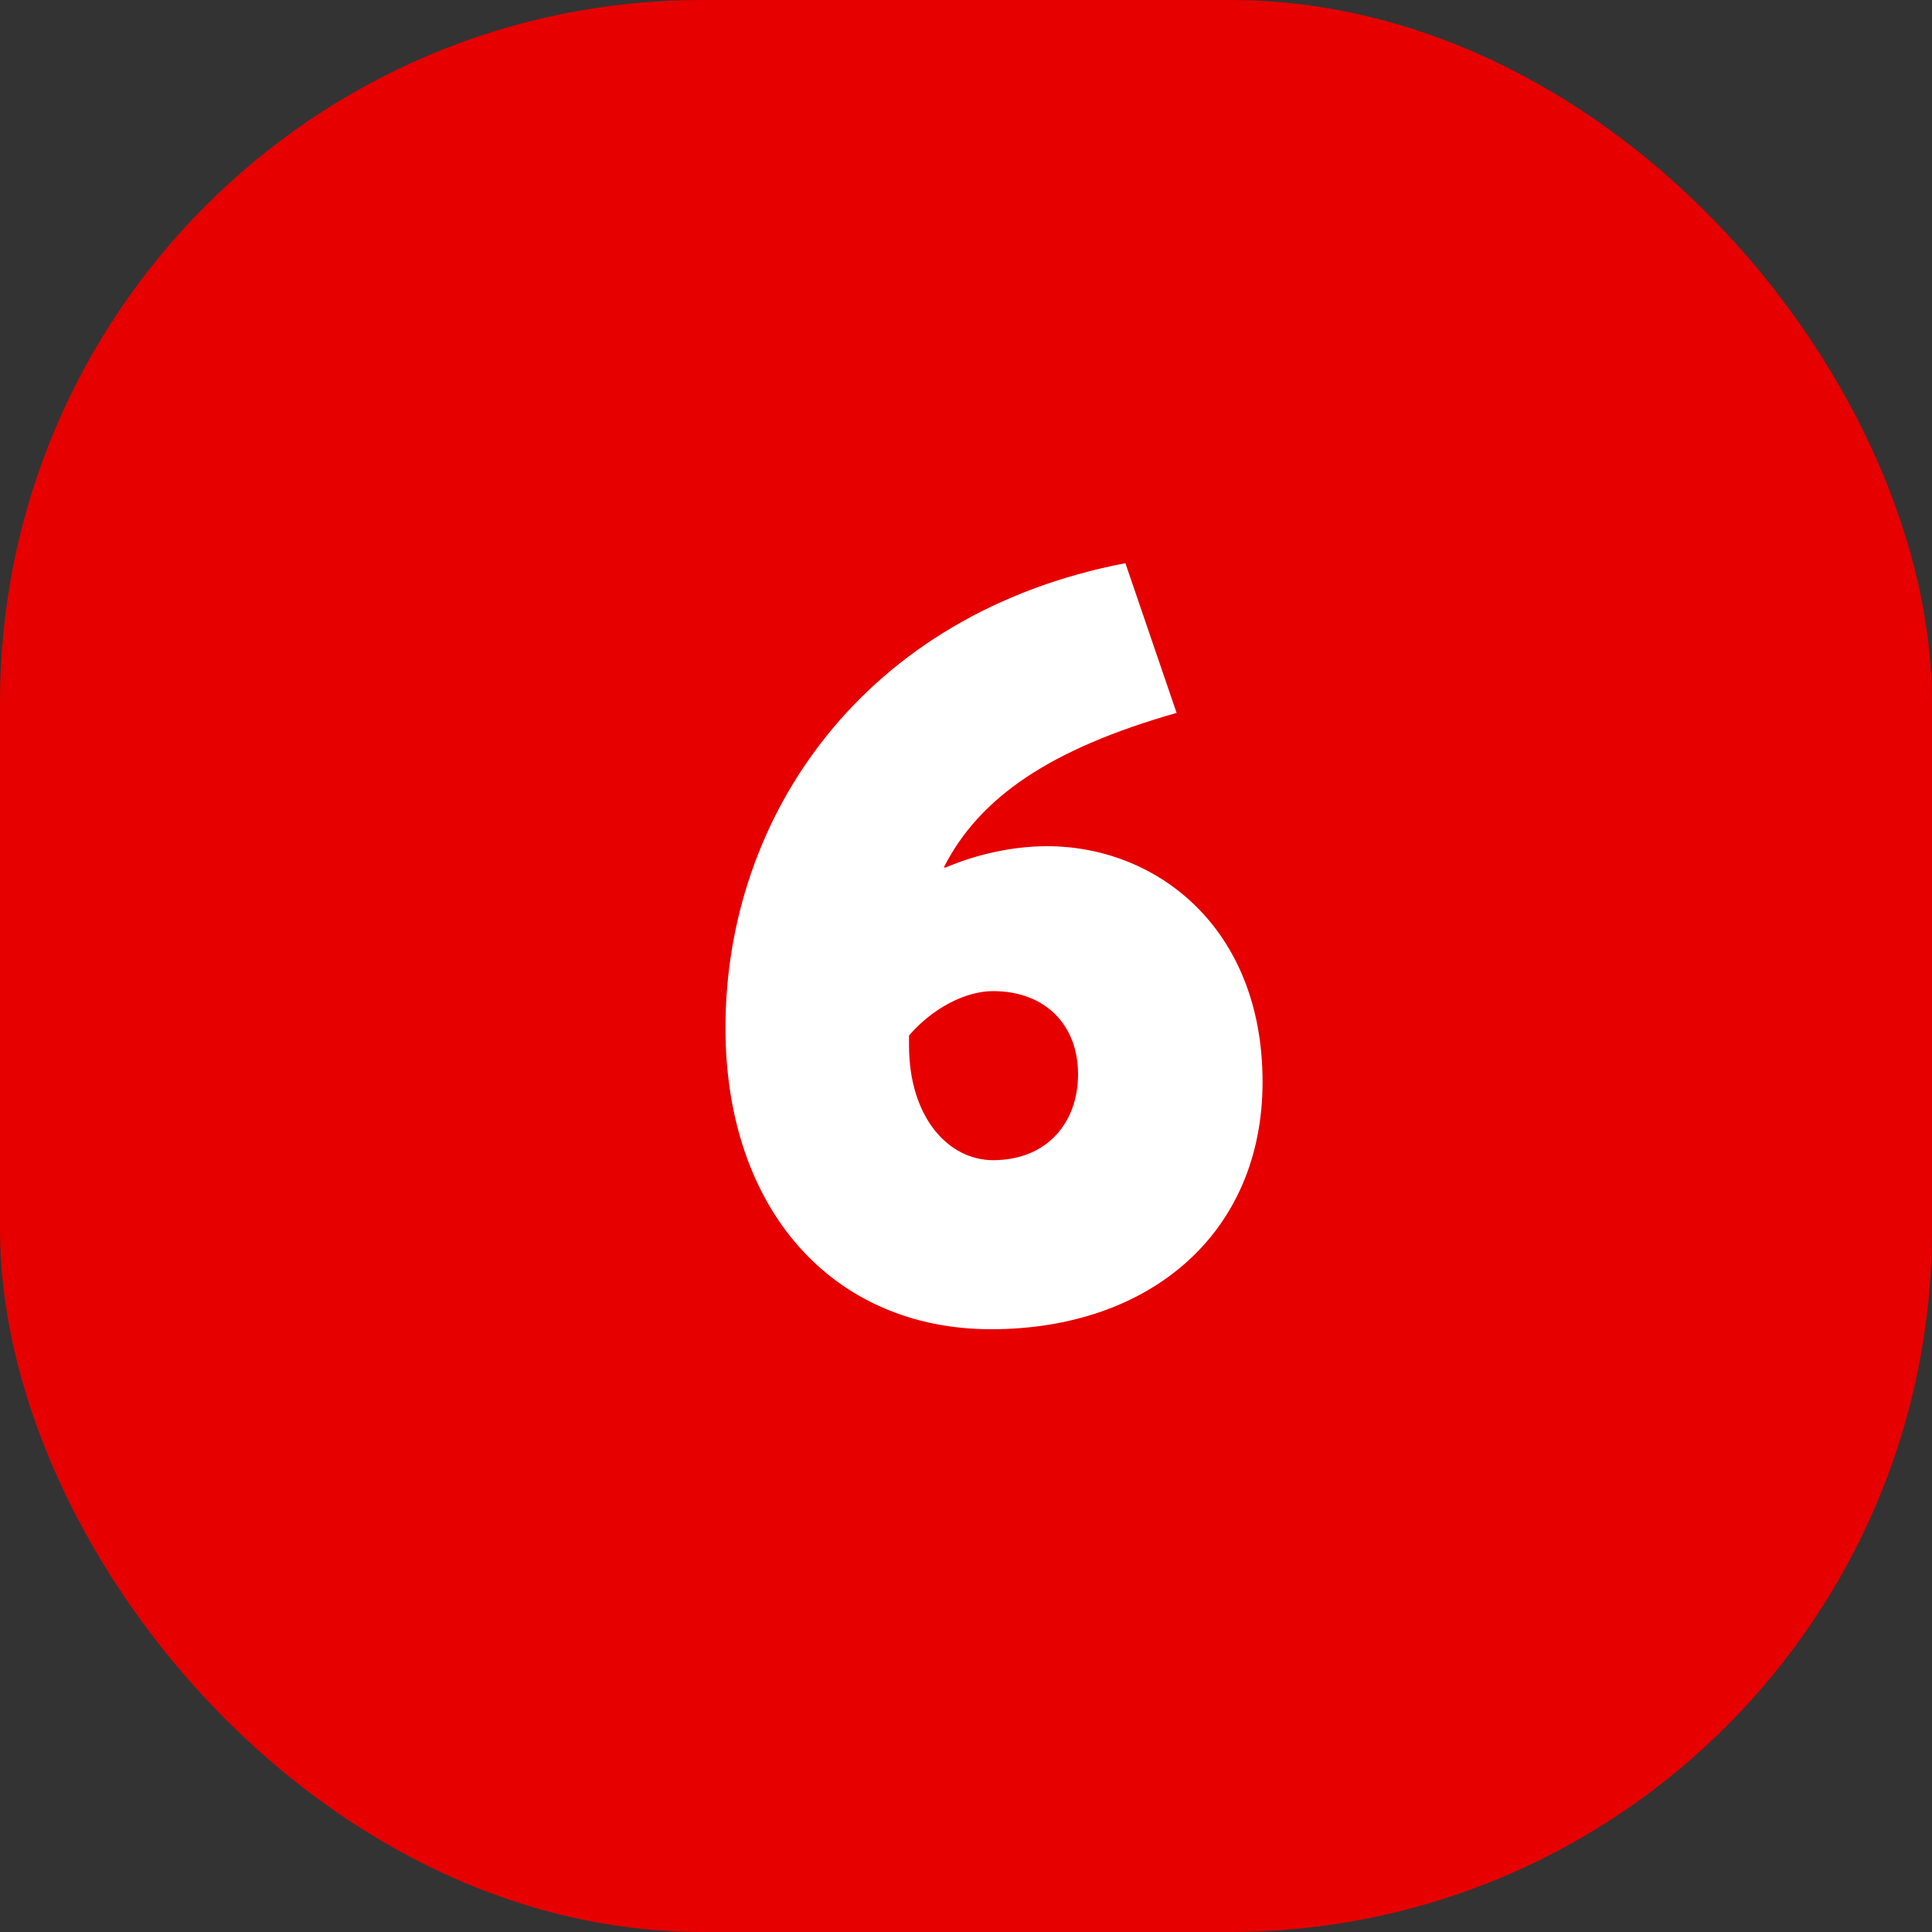
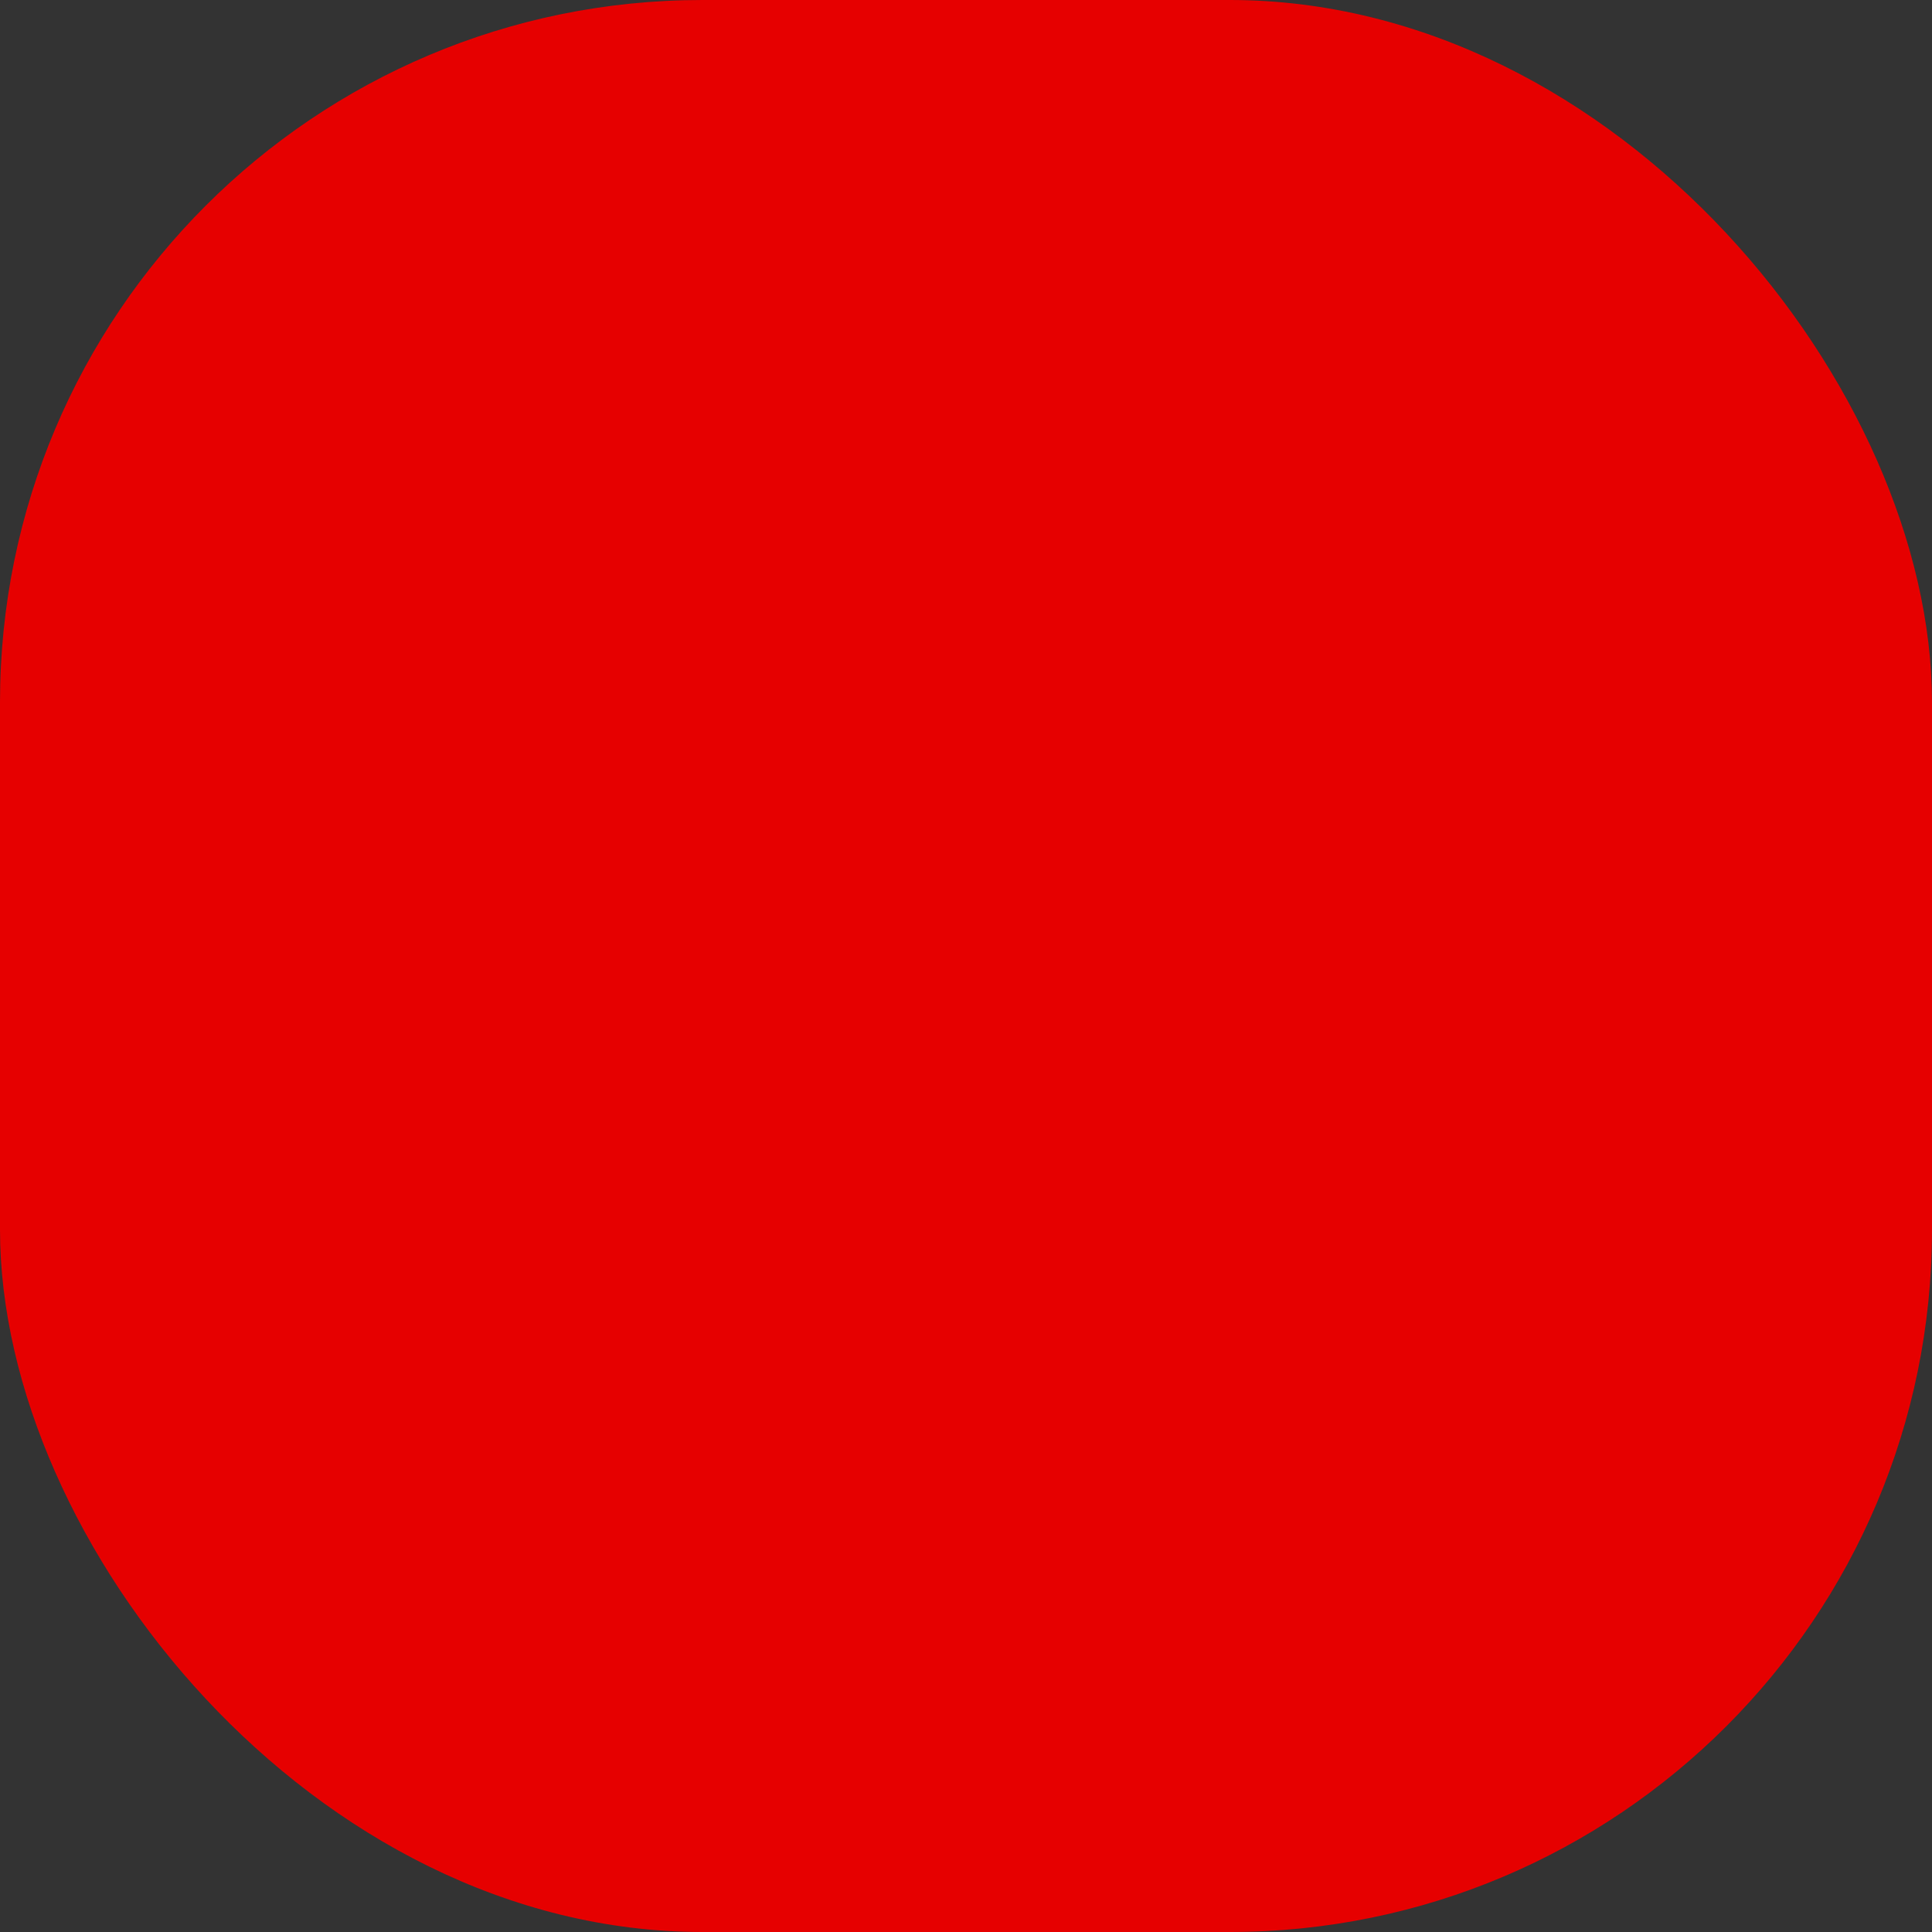
<svg xmlns="http://www.w3.org/2000/svg" id="Layer_1" viewBox="0 0 20 20">
  <rect x="0" y="0" width="20" height="20" fill="#333333" stroke="none" />
  <defs>
    <style>.cls-1{fill:#e60000;}.cls-2{fill:#fff;}</style>
  </defs>
  <rect class="cls-1" width="20" height="20" rx="7.27" ry="7.27" />
-   <path class="cls-2" d="m13.07,11.2c0,1.57-1.17,2.56-2.81,2.56s-2.75-1.24-2.75-3.12c0-2.19,1.43-4.29,4.14-4.81l.53,1.55c-1.3.37-2.04.87-2.41,1.6h.02c.33-.14.7-.22,1.05-.22,1.13,0,2.23.84,2.23,2.44Zm-1.91-.08c0-.5-.33-.86-.88-.86-.28,0-.62.17-.87.46v.1c0,.75.41,1.19.87,1.19.56,0,.88-.39.88-.89Z" />
</svg>